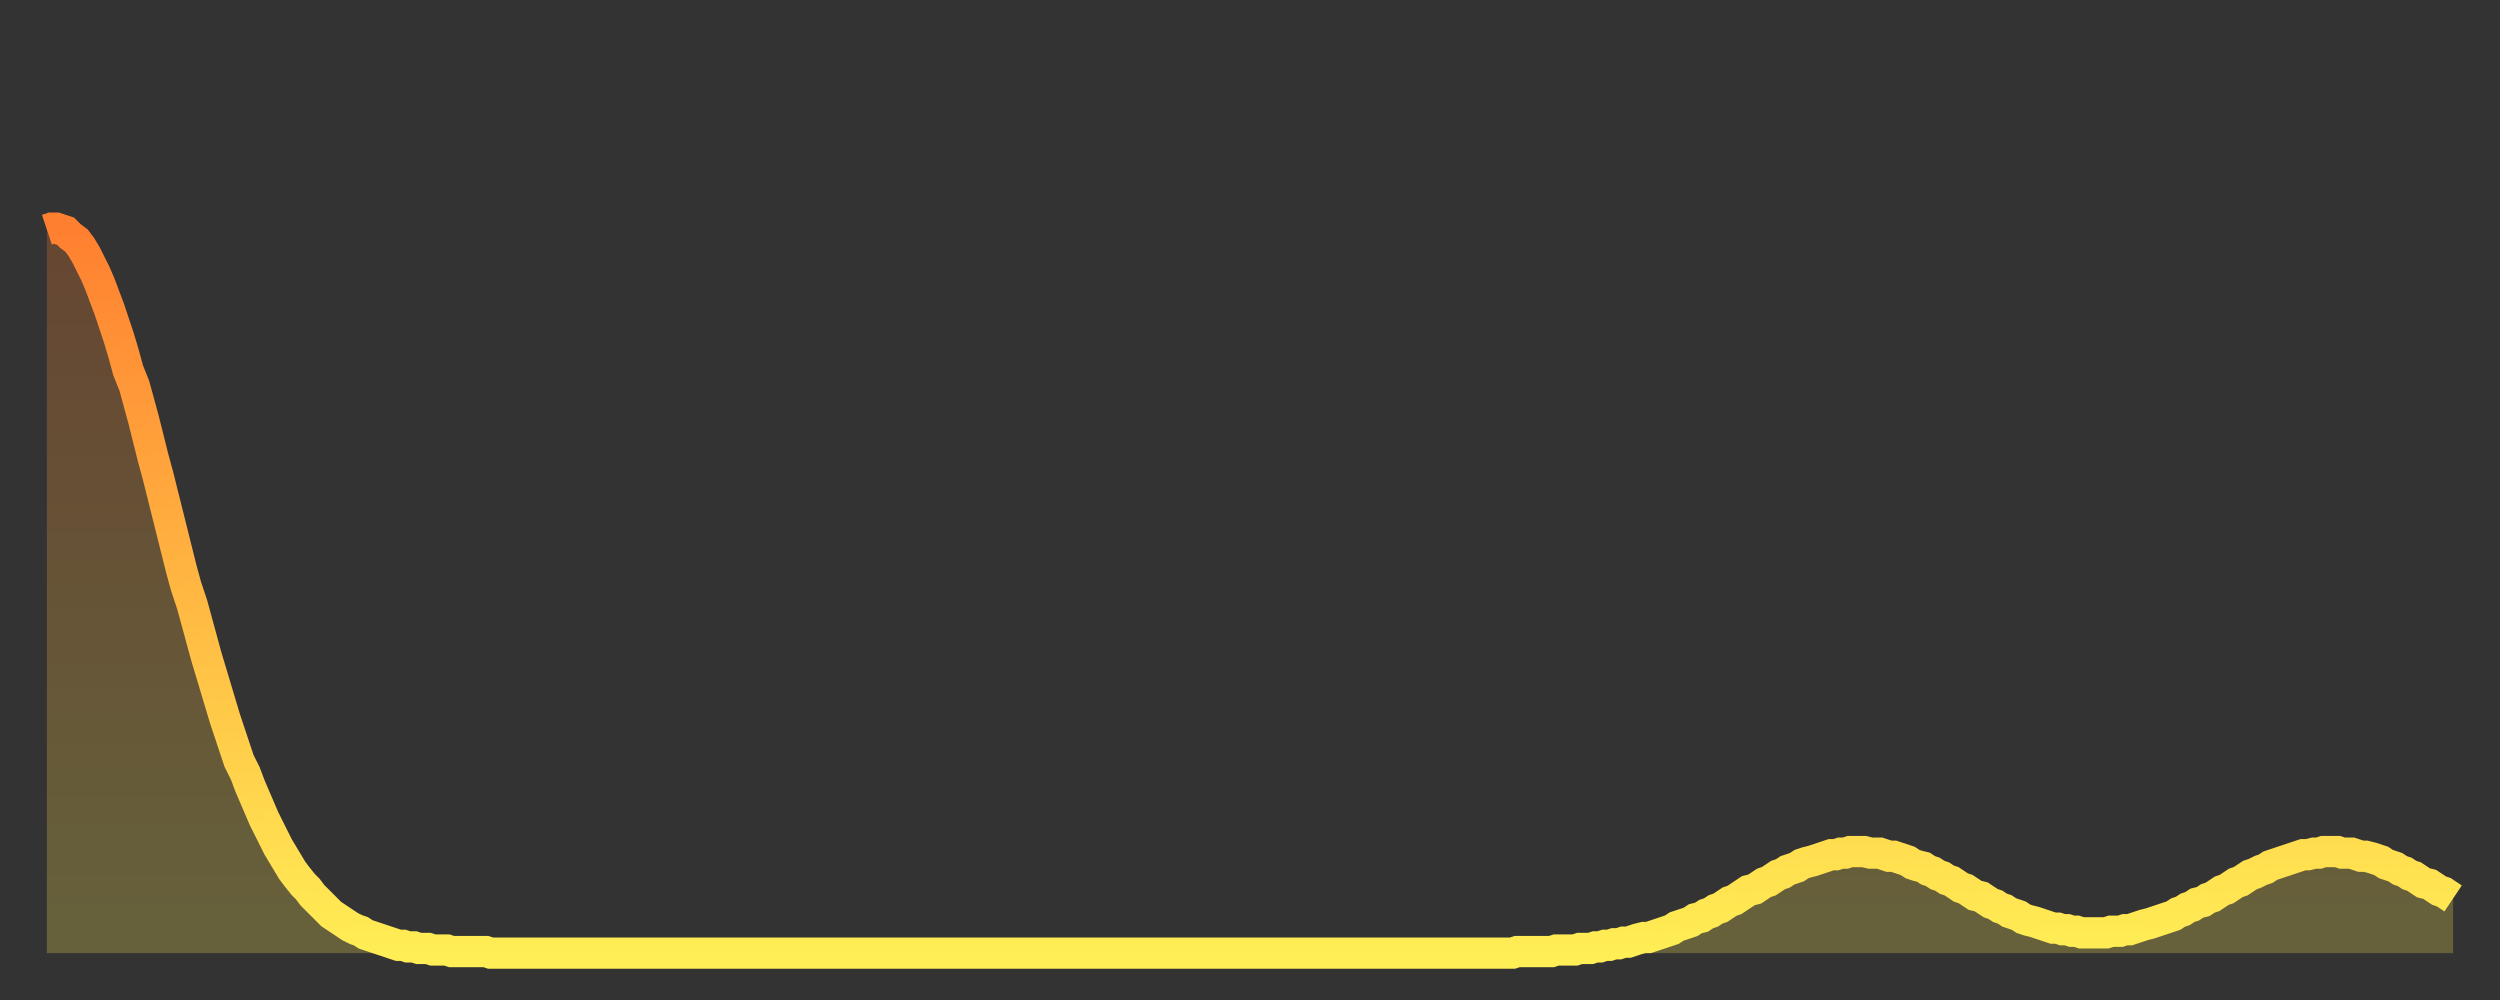
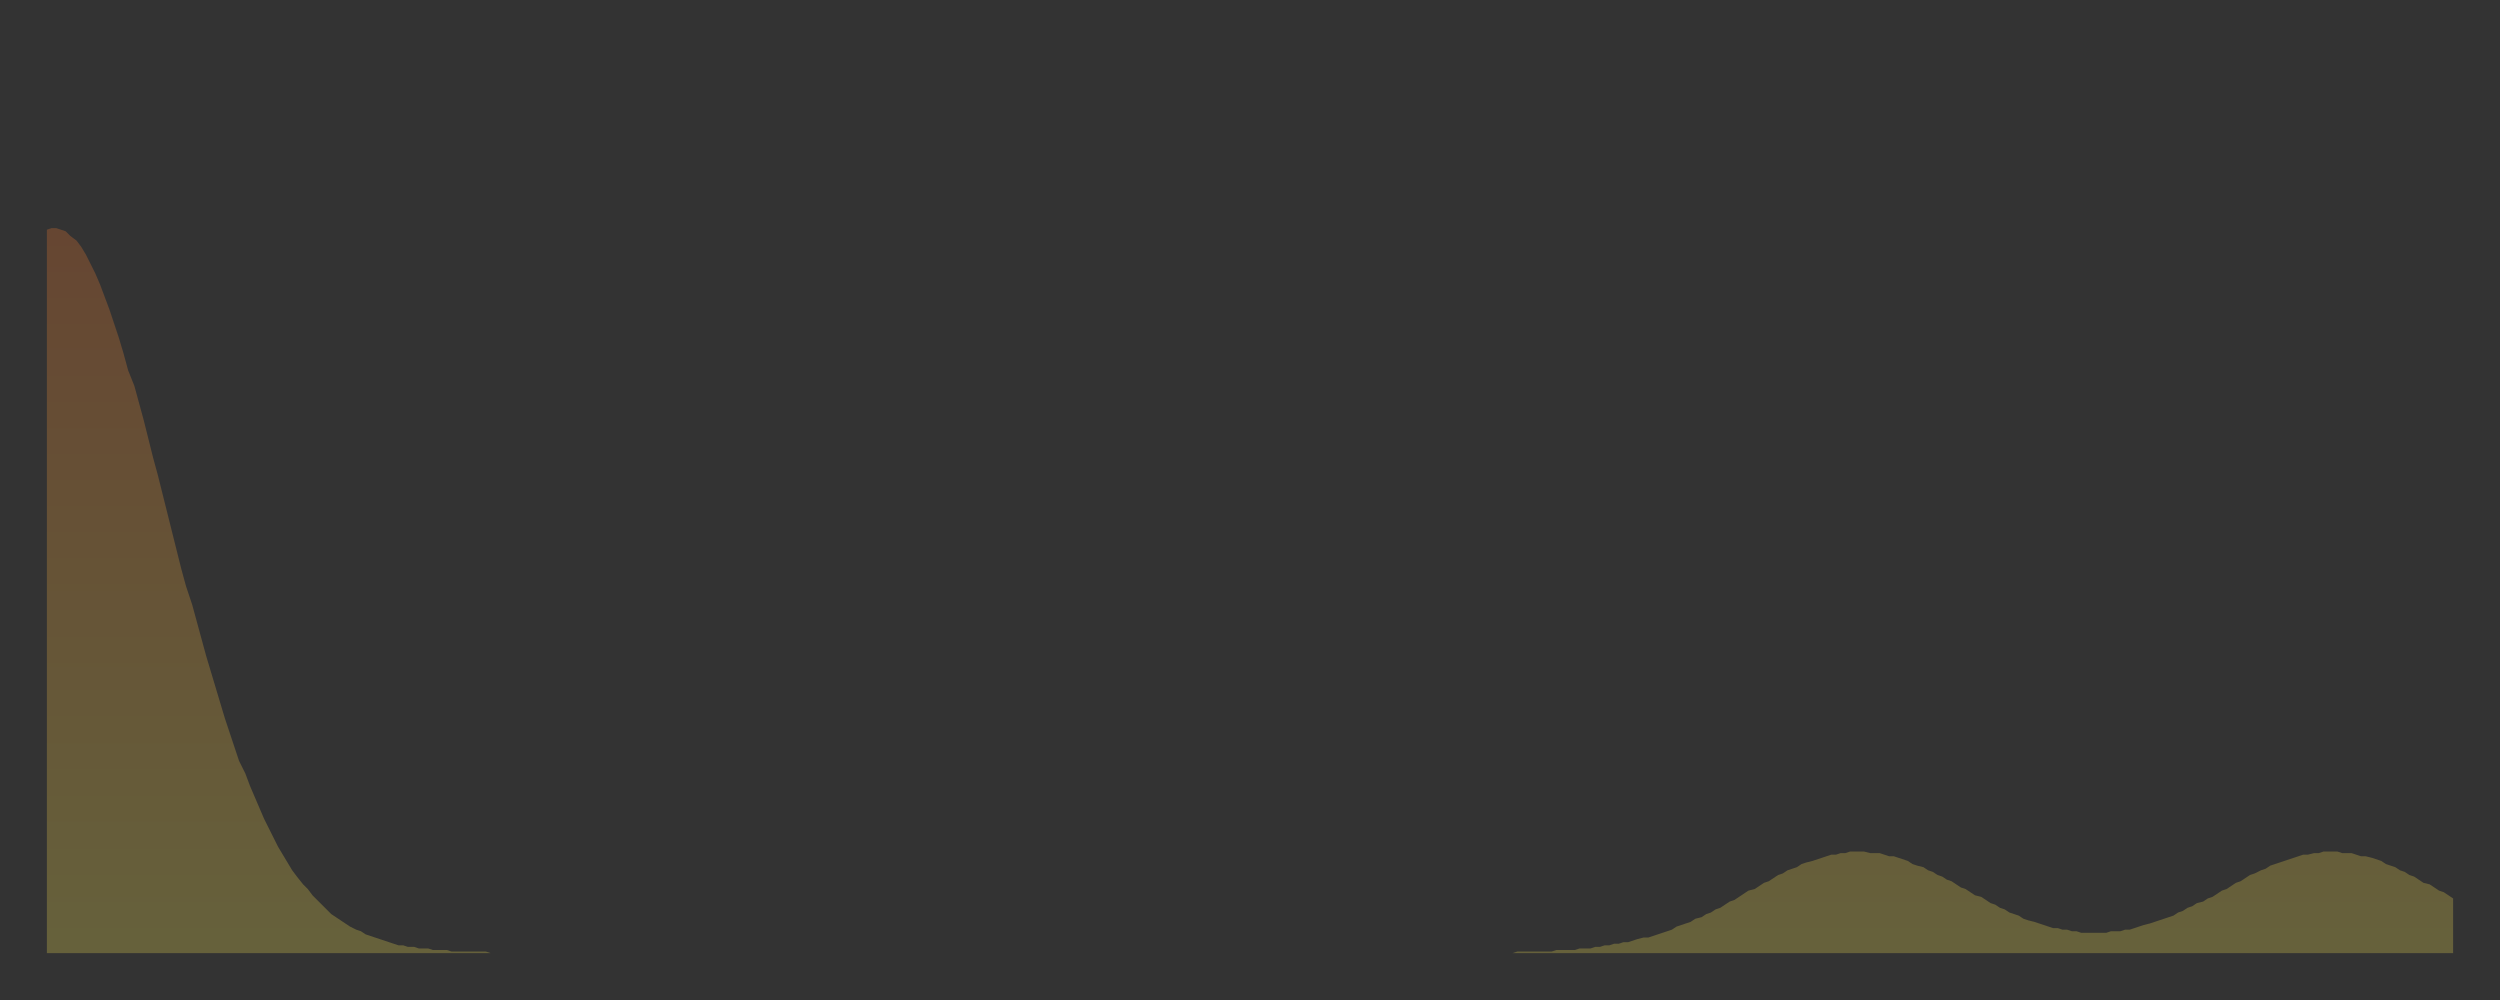
<svg xmlns="http://www.w3.org/2000/svg" baseProfile="full" height="64" version="1.1" width="160">
  <rect width="100%" height="100%" fill="#333333" stroke="none" />
  <defs>
    <linearGradient id="id3479386" x1="0" x2="0" y1="0" y2="1">
      <stop offset="0%" stop-color="#ff7f30" />
      <stop offset="50%" stop-color="#ffb742" />
      <stop offset="100%" stop-color="#ffee55" />
    </linearGradient>
  </defs>
  <g transform="translate(3,3)">
    <g>
-       <path d="M 0.0 11.7 0.3 11.6 0.6 11.6 0.9 11.7 1.2 11.8 1.5 12.1 1.9 12.4 2.2 12.8 2.5 13.3 2.8 13.9 3.1 14.5 3.4 15.2 3.7 16.0 4.0 16.8 4.3 17.7 4.6 18.6 4.9 19.6 5.2 20.7 5.6 21.7 5.9 22.8 6.2 23.9 6.5 25.1 6.8 26.3 7.1 27.4 7.4 28.6 7.7 29.8 8.0 31.0 8.3 32.2 8.6 33.4 8.9 34.5 9.3 35.7 9.6 36.8 9.9 37.9 10.2 39.0 10.5 40.0 10.8 41.0 11.1 42.0 11.4 43.0 11.7 43.9 12.0 44.8 12.3 45.7 12.7 46.5 13.0 47.3 13.3 48.0 13.6 48.7 13.9 49.4 14.2 50.0 14.5 50.6 14.8 51.2 15.1 51.7 15.4 52.2 15.7 52.7 16.0 53.1 16.4 53.6 16.7 53.9 17.0 54.3 17.3 54.6 17.6 54.9 17.9 55.2 18.2 55.5 18.5 55.7 18.8 55.9 19.1 56.1 19.4 56.3 19.8 56.5 20.1 56.6 20.4 56.8 20.7 56.9 21.0 57.0 21.3 57.1 21.6 57.2 21.9 57.3 22.2 57.4 22.5 57.5 22.8 57.5 23.1 57.6 23.5 57.6 23.8 57.7 24.1 57.7 24.4 57.7 24.7 57.8 25.0 57.8 25.3 57.8 25.6 57.8 25.9 57.9 26.2 57.9 26.5 57.9 26.8 57.9 27.2 57.9 27.5 57.9 27.8 57.9 28.1 57.9 28.4 58.0 28.7 58.0 29.0 58.0 29.3 58.0 29.6 58.0 29.9 58.0 30.2 58.0 30.6 58.0 30.9 58.0 31.2 58.0 31.5 58.0 31.8 58.0 32.1 58.0 32.4 58.0 32.7 58.0 33.0 58.0 33.3 58.0 33.6 58.0 33.9 58.0 34.3 58.0 34.6 58.0 34.9 58.0 35.2 58.0 35.5 58.0 35.8 58.0 36.1 58.0 36.4 58.0 36.7 58.0 37.0 58.0 37.3 58.0 37.7 58.0 38.0 58.0 38.3 58.0 38.6 58.0 38.9 58.0 39.2 58.0 39.5 58.0 39.8 58.0 40.1 58.0 40.4 58.0 40.7 58.0 41.0 58.0 41.4 58.0 41.7 58.0 42.0 58.0 42.3 58.0 42.6 58.0 42.9 58.0 43.2 58.0 43.5 58.0 43.8 58.0 44.1 58.0 44.4 58.0 44.7 58.0 45.1 58.0 45.4 58.0 45.7 58.0 46.0 58.0 46.3 58.0 46.6 58.0 46.9 58.0 47.2 58.0 47.5 58.0 47.8 58.0 48.1 58.0 48.5 58.0 48.8 58.0 49.1 58.0 49.4 58.0 49.7 58.0 50.0 58.0 50.3 58.0 50.6 58.0 50.9 58.0 51.2 58.0 51.5 58.0 51.8 58.0 52.2 58.0 52.5 58.0 52.8 58.0 53.1 58.0 53.4 58.0 53.7 58.0 54.0 58.0 54.3 58.0 54.6 58.0 54.9 58.0 55.2 58.0 55.6 58.0 55.9 58.0 56.2 58.0 56.5 58.0 56.8 58.0 57.1 58.0 57.4 58.0 57.7 58.0 58.0 58.0 58.3 58.0 58.6 58.0 58.9 58.0 59.3 58.0 59.6 58.0 59.9 58.0 60.2 58.0 60.5 58.0 60.8 58.0 61.1 58.0 61.4 58.0 61.7 58.0 62.0 58.0 62.3 58.0 62.6 58.0 63.0 58.0 63.3 58.0 63.6 58.0 63.9 58.0 64.2 58.0 64.5 58.0 64.8 58.0 65.1 58.0 65.4 58.0 65.7 58.0 66.0 58.0 66.4 58.0 66.7 58.0 67.0 58.0 67.3 58.0 67.6 58.0 67.9 58.0 68.2 58.0 68.5 58.0 68.8 58.0 69.1 58.0 69.4 58.0 69.7 58.0 70.1 58.0 70.4 58.0 70.7 58.0 71.0 58.0 71.3 58.0 71.6 58.0 71.9 58.0 72.2 58.0 72.5 58.0 72.8 58.0 73.1 58.0 73.5 58.0 73.8 58.0 74.1 58.0 74.4 58.0 74.7 58.0 75.0 58.0 75.3 58.0 75.6 58.0 75.9 58.0 76.2 58.0 76.5 58.0 76.8 58.0 77.2 58.0 77.5 58.0 77.8 58.0 78.1 58.0 78.4 58.0 78.7 58.0 79.0 58.0 79.3 58.0 79.6 58.0 79.9 58.0 80.2 58.0 80.5 58.0 80.9 58.0 81.2 58.0 81.5 58.0 81.8 58.0 82.1 58.0 82.4 58.0 82.7 58.0 83.0 58.0 83.3 58.0 83.6 58.0 83.9 58.0 84.3 58.0 84.6 58.0 84.9 58.0 85.2 58.0 85.5 58.0 85.8 58.0 86.1 58.0 86.4 58.0 86.7 58.0 87.0 58.0 87.3 58.0 87.6 58.0 88.0 58.0 88.3 58.0 88.6 58.0 88.9 58.0 89.2 58.0 89.5 58.0 89.8 58.0 90.1 58.0 90.4 58.0 90.7 58.0 91.0 58.0 91.4 58.0 91.7 58.0 92.0 58.0 92.3 58.0 92.6 58.0 92.9 58.0 93.2 58.0 93.5 58.0 93.8 58.0 94.1 57.9 94.4 57.9 94.7 57.9 95.1 57.9 95.4 57.9 95.7 57.9 96.0 57.9 96.3 57.9 96.6 57.8 96.9 57.8 97.2 57.8 97.5 57.8 97.8 57.8 98.1 57.7 98.4 57.7 98.8 57.7 99.1 57.6 99.4 57.6 99.7 57.5 100.0 57.5 100.3 57.4 100.6 57.4 100.9 57.3 101.2 57.3 101.5 57.2 101.8 57.1 102.2 57.0 102.5 57.0 102.8 56.9 103.1 56.8 103.4 56.7 103.7 56.6 104.0 56.5 104.3 56.3 104.6 56.2 104.9 56.1 105.2 56.0 105.5 55.8 105.9 55.7 106.2 55.5 106.5 55.4 106.8 55.2 107.1 55.1 107.4 54.9 107.7 54.7 108.0 54.6 108.3 54.4 108.6 54.2 108.9 54.0 109.3 53.9 109.6 53.7 109.9 53.5 110.2 53.4 110.5 53.2 110.8 53.0 111.1 52.9 111.4 52.7 111.7 52.6 112.0 52.5 112.3 52.3 112.6 52.2 113.0 52.1 113.3 52.0 113.6 51.9 113.9 51.8 114.2 51.7 114.5 51.7 114.8 51.6 115.1 51.6 115.4 51.5 115.7 51.5 116.0 51.5 116.3 51.5 116.7 51.6 117.0 51.6 117.3 51.6 117.6 51.7 117.9 51.8 118.2 51.8 118.5 51.9 118.8 52.0 119.1 52.1 119.4 52.3 119.7 52.4 120.1 52.5 120.4 52.7 120.7 52.8 121.0 53.0 121.3 53.1 121.6 53.3 121.9 53.4 122.2 53.6 122.5 53.8 122.8 53.9 123.1 54.1 123.4 54.3 123.8 54.4 124.1 54.6 124.4 54.8 124.7 54.9 125.0 55.1 125.3 55.2 125.6 55.4 125.9 55.5 126.2 55.6 126.5 55.8 126.8 55.9 127.2 56.0 127.5 56.1 127.8 56.2 128.1 56.3 128.4 56.4 128.7 56.4 129.0 56.5 129.3 56.5 129.6 56.6 129.9 56.6 130.2 56.7 130.5 56.7 130.9 56.7 131.2 56.7 131.5 56.7 131.8 56.7 132.1 56.6 132.4 56.6 132.7 56.6 133.0 56.5 133.3 56.5 133.6 56.4 133.9 56.3 134.2 56.2 134.6 56.1 134.9 56.0 135.2 55.9 135.5 55.8 135.8 55.7 136.1 55.6 136.4 55.4 136.7 55.3 137.0 55.1 137.3 55.0 137.6 54.8 138.0 54.7 138.3 54.5 138.6 54.4 138.9 54.2 139.2 54.0 139.5 53.9 139.8 53.7 140.1 53.5 140.4 53.4 140.7 53.2 141.0 53.0 141.3 52.9 141.7 52.7 142.0 52.6 142.3 52.4 142.6 52.3 142.9 52.2 143.2 52.1 143.5 52.0 143.8 51.9 144.1 51.8 144.4 51.7 144.7 51.7 145.1 51.6 145.4 51.6 145.7 51.5 146.0 51.5 146.3 51.5 146.6 51.5 146.9 51.6 147.2 51.6 147.5 51.6 147.8 51.7 148.1 51.8 148.4 51.8 148.8 51.9 149.1 52.0 149.4 52.1 149.7 52.3 150.0 52.4 150.3 52.5 150.6 52.7 150.9 52.8 151.2 53.0 151.5 53.1 151.8 53.3 152.1 53.5 152.5 53.6 152.8 53.8 153.1 54.0 153.4 54.1 153.7 54.3 154.0 54.5" fill="none" id="graph-curve" opacity="1" stroke="url(#id3479386)" stroke-width="2" />
      <path d="M 0 58 L 0.0 11.7 0.3 11.6 0.6 11.6 0.9 11.7 1.2 11.8 1.5 12.1 1.9 12.4 2.2 12.8 2.5 13.3 2.8 13.9 3.1 14.5 3.4 15.2 3.7 16.0 4.0 16.8 4.3 17.7 4.6 18.6 4.9 19.6 5.2 20.7 5.6 21.7 5.9 22.8 6.2 23.9 6.5 25.1 6.8 26.3 7.1 27.4 7.4 28.6 7.7 29.8 8.0 31.0 8.3 32.2 8.6 33.4 8.9 34.5 9.3 35.7 9.6 36.8 9.9 37.9 10.2 39.0 10.5 40.0 10.8 41.0 11.1 42.0 11.4 43.0 11.7 43.9 12.0 44.8 12.3 45.7 12.7 46.5 13.0 47.3 13.3 48.0 13.6 48.7 13.9 49.4 14.2 50.0 14.5 50.6 14.8 51.2 15.1 51.7 15.4 52.2 15.7 52.7 16.0 53.1 16.4 53.6 16.7 53.9 17.0 54.3 17.3 54.6 17.6 54.9 17.9 55.2 18.2 55.5 18.5 55.7 18.8 55.9 19.1 56.1 19.4 56.3 19.8 56.5 20.1 56.6 20.4 56.8 20.7 56.9 21.0 57.0 21.3 57.1 21.6 57.2 21.9 57.3 22.2 57.4 22.5 57.5 22.8 57.5 23.1 57.6 23.5 57.6 23.8 57.7 24.1 57.7 24.4 57.7 24.7 57.8 25.0 57.8 25.3 57.8 25.6 57.8 25.9 57.9 26.2 57.9 26.5 57.9 26.8 57.9 27.2 57.9 27.5 57.9 27.8 57.9 28.1 57.9 28.4 58.0 28.7 58.0 29.0 58.0 29.3 58.0 29.6 58.0 29.9 58.0 30.2 58.0 30.6 58.0 30.9 58.0 31.2 58.0 31.5 58.0 31.8 58.0 32.1 58.0 32.4 58.0 32.7 58.0 33.0 58.0 33.3 58.0 33.6 58.0 33.9 58.0 34.3 58.0 34.6 58.0 34.9 58.0 35.2 58.0 35.5 58.0 35.8 58.0 36.1 58.0 36.4 58.0 36.7 58.0 37.0 58.0 37.3 58.0 37.7 58.0 38.0 58.0 38.3 58.0 38.6 58.0 38.9 58.0 39.2 58.0 39.5 58.0 39.8 58.0 40.1 58.0 40.4 58.0 40.7 58.0 41.0 58.0 41.4 58.0 41.7 58.0 42.0 58.0 42.3 58.0 42.6 58.0 42.9 58.0 43.2 58.0 43.5 58.0 43.8 58.0 44.1 58.0 44.4 58.0 44.7 58.0 45.1 58.0 45.4 58.0 45.7 58.0 46.0 58.0 46.3 58.0 46.6 58.0 46.9 58.0 47.2 58.0 47.5 58.0 47.8 58.0 48.1 58.0 48.5 58.0 48.8 58.0 49.1 58.0 49.4 58.0 49.7 58.0 50.0 58.0 50.3 58.0 50.6 58.0 50.9 58.0 51.2 58.0 51.5 58.0 51.8 58.0 52.2 58.0 52.5 58.0 52.8 58.0 53.1 58.0 53.4 58.0 53.7 58.0 54.0 58.0 54.3 58.0 54.6 58.0 54.9 58.0 55.2 58.0 55.6 58.0 55.9 58.0 56.2 58.0 56.5 58.0 56.8 58.0 57.1 58.0 57.4 58.0 57.7 58.0 58.0 58.0 58.3 58.0 58.6 58.0 58.9 58.0 59.3 58.0 59.6 58.0 59.9 58.0 60.2 58.0 60.5 58.0 60.8 58.0 61.1 58.0 61.4 58.0 61.7 58.0 62.0 58.0 62.3 58.0 62.6 58.0 63.0 58.0 63.3 58.0 63.6 58.0 63.9 58.0 64.2 58.0 64.5 58.0 64.8 58.0 65.1 58.0 65.4 58.0 65.7 58.0 66.0 58.0 66.4 58.0 66.7 58.0 67.0 58.0 67.3 58.0 67.6 58.0 67.9 58.0 68.2 58.0 68.5 58.0 68.8 58.0 69.1 58.0 69.4 58.0 69.7 58.0 70.1 58.0 70.4 58.0 70.7 58.0 71.0 58.0 71.3 58.0 71.6 58.0 71.9 58.0 72.2 58.0 72.5 58.0 72.8 58.0 73.1 58.0 73.5 58.0 73.8 58.0 74.1 58.0 74.4 58.0 74.7 58.0 75.0 58.0 75.3 58.0 75.6 58.0 75.9 58.0 76.2 58.0 76.5 58.0 76.8 58.0 77.2 58.0 77.5 58.0 77.8 58.0 78.1 58.0 78.4 58.0 78.7 58.0 79.0 58.0 79.3 58.0 79.6 58.0 79.9 58.0 80.2 58.0 80.5 58.0 80.9 58.0 81.2 58.0 81.5 58.0 81.8 58.0 82.1 58.0 82.4 58.0 82.7 58.0 83.0 58.0 83.3 58.0 83.6 58.0 83.9 58.0 84.3 58.0 84.6 58.0 84.9 58.0 85.2 58.0 85.5 58.0 85.8 58.0 86.1 58.0 86.4 58.0 86.7 58.0 87.0 58.0 87.3 58.0 87.6 58.0 88.0 58.0 88.3 58.0 88.6 58.0 88.9 58.0 89.2 58.0 89.5 58.0 89.8 58.0 90.1 58.0 90.4 58.0 90.7 58.0 91.0 58.0 91.4 58.0 91.7 58.0 92.0 58.0 92.3 58.0 92.6 58.0 92.9 58.0 93.2 58.0 93.5 58.0 93.8 58.0 94.1 57.9 94.4 57.9 94.7 57.9 95.1 57.9 95.4 57.9 95.7 57.9 96.0 57.9 96.3 57.9 96.6 57.8 96.9 57.8 97.2 57.8 97.5 57.8 97.8 57.8 98.1 57.7 98.4 57.7 98.8 57.7 99.1 57.6 99.4 57.6 99.7 57.5 100.0 57.5 100.3 57.4 100.6 57.4 100.9 57.3 101.2 57.3 101.5 57.2 101.8 57.1 102.2 57.0 102.5 57.0 102.8 56.9 103.1 56.8 103.4 56.7 103.7 56.6 104.0 56.5 104.3 56.3 104.6 56.2 104.9 56.1 105.2 56.0 105.5 55.8 105.9 55.7 106.2 55.5 106.5 55.4 106.8 55.2 107.1 55.1 107.4 54.9 107.7 54.7 108.0 54.6 108.3 54.4 108.6 54.2 108.9 54.0 109.3 53.9 109.6 53.7 109.9 53.5 110.2 53.4 110.5 53.2 110.8 53.0 111.1 52.9 111.4 52.7 111.7 52.6 112.0 52.5 112.3 52.3 112.6 52.2 113.0 52.1 113.3 52.0 113.6 51.9 113.9 51.8 114.2 51.7 114.5 51.7 114.8 51.6 115.1 51.6 115.4 51.5 115.7 51.5 116.0 51.5 116.3 51.5 116.7 51.6 117.0 51.6 117.3 51.6 117.6 51.7 117.9 51.8 118.2 51.8 118.5 51.9 118.8 52.0 119.1 52.1 119.4 52.3 119.7 52.4 120.1 52.5 120.4 52.7 120.7 52.8 121.0 53.0 121.3 53.1 121.6 53.3 121.9 53.4 122.2 53.6 122.5 53.8 122.8 53.9 123.1 54.1 123.4 54.3 123.8 54.4 124.1 54.6 124.4 54.8 124.7 54.9 125.0 55.1 125.3 55.2 125.6 55.4 125.9 55.5 126.2 55.6 126.5 55.8 126.8 55.9 127.2 56.0 127.5 56.1 127.8 56.2 128.1 56.3 128.4 56.4 128.7 56.4 129.0 56.5 129.3 56.5 129.6 56.6 129.9 56.6 130.2 56.7 130.5 56.7 130.9 56.7 131.2 56.7 131.5 56.7 131.8 56.7 132.1 56.6 132.4 56.6 132.7 56.6 133.0 56.5 133.3 56.5 133.6 56.4 133.9 56.3 134.2 56.2 134.6 56.1 134.9 56.0 135.2 55.9 135.5 55.8 135.8 55.7 136.1 55.6 136.4 55.4 136.7 55.3 137.0 55.1 137.3 55.0 137.6 54.8 138.0 54.7 138.3 54.5 138.6 54.4 138.9 54.2 139.2 54.0 139.5 53.9 139.8 53.7 140.1 53.5 140.4 53.4 140.7 53.2 141.0 53.0 141.3 52.9 141.7 52.7 142.0 52.6 142.3 52.4 142.6 52.3 142.9 52.2 143.2 52.1 143.5 52.0 143.8 51.9 144.1 51.8 144.4 51.7 144.7 51.7 145.1 51.6 145.4 51.6 145.7 51.5 146.0 51.5 146.3 51.5 146.6 51.5 146.9 51.6 147.2 51.6 147.5 51.6 147.8 51.7 148.1 51.8 148.4 51.8 148.8 51.9 149.1 52.0 149.4 52.1 149.7 52.3 150.0 52.4 150.3 52.5 150.6 52.7 150.9 52.8 151.2 53.0 151.5 53.1 151.8 53.3 152.1 53.5 152.5 53.6 152.8 53.8 153.1 54.0 153.4 54.1 153.7 54.3 154.0 54.5 154 58" fill="url(#id3479386)" fill-opacity=".25" id="graph-shadow" />
    </g>
  </g>
</svg>